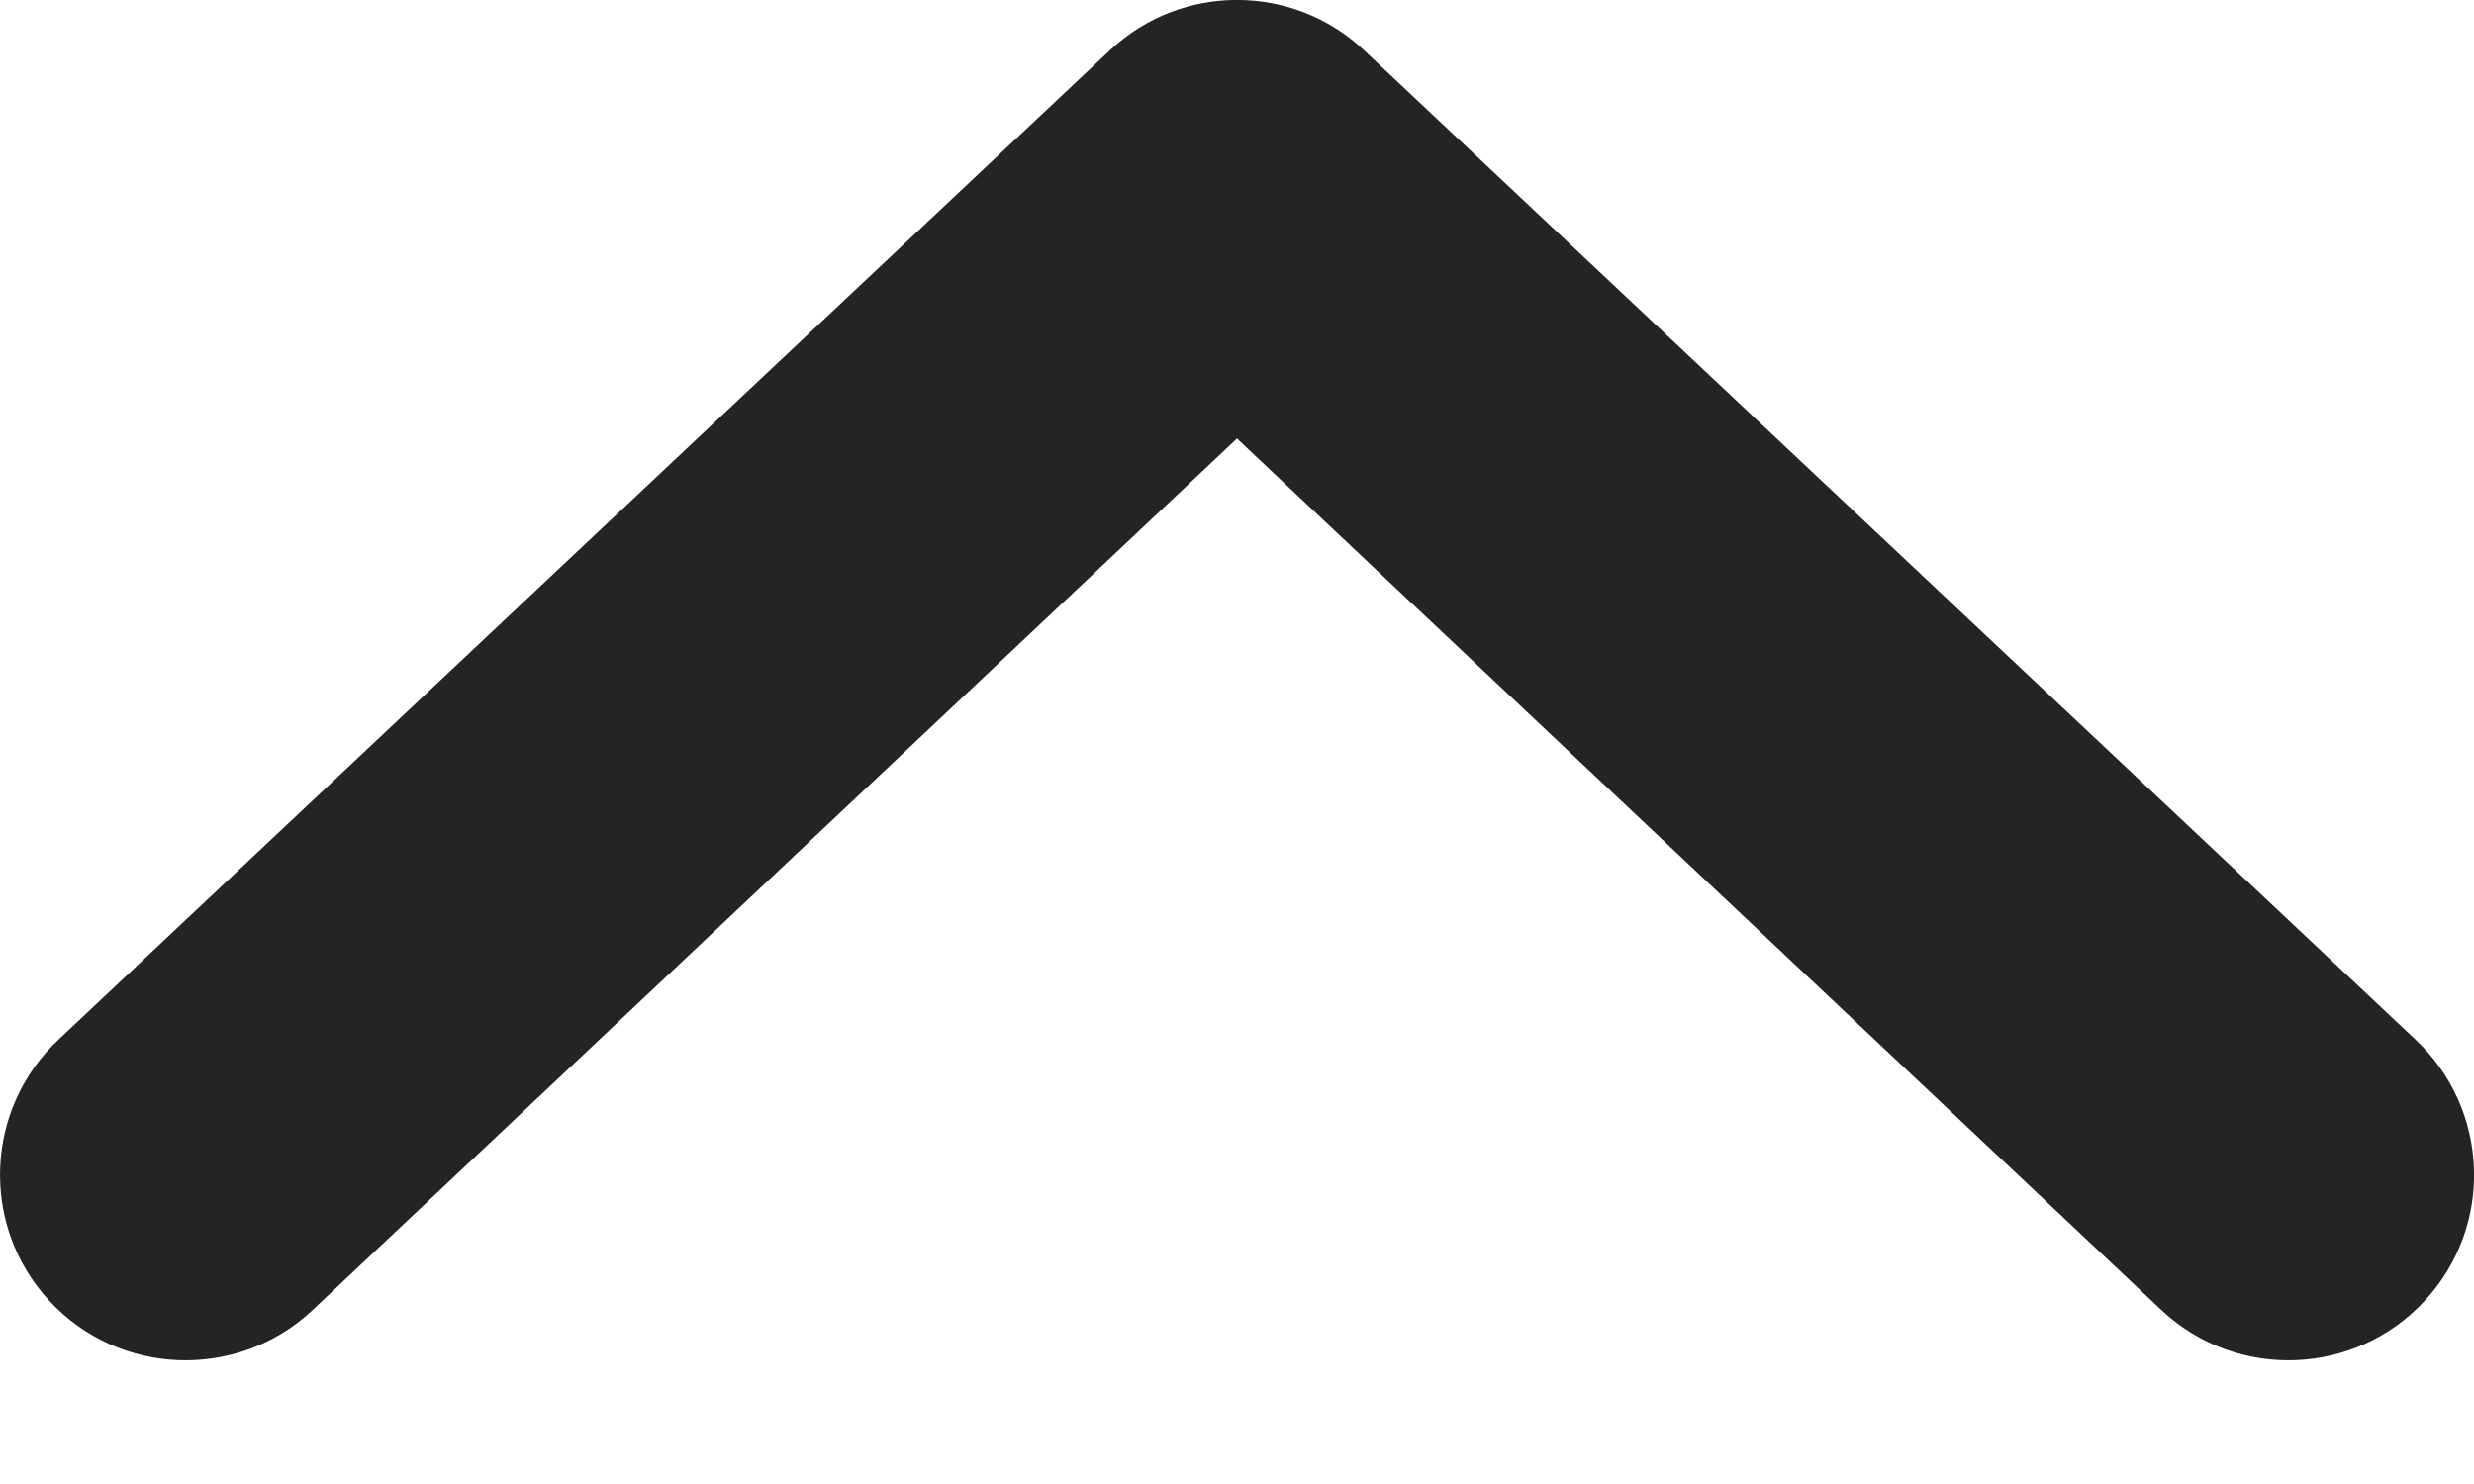
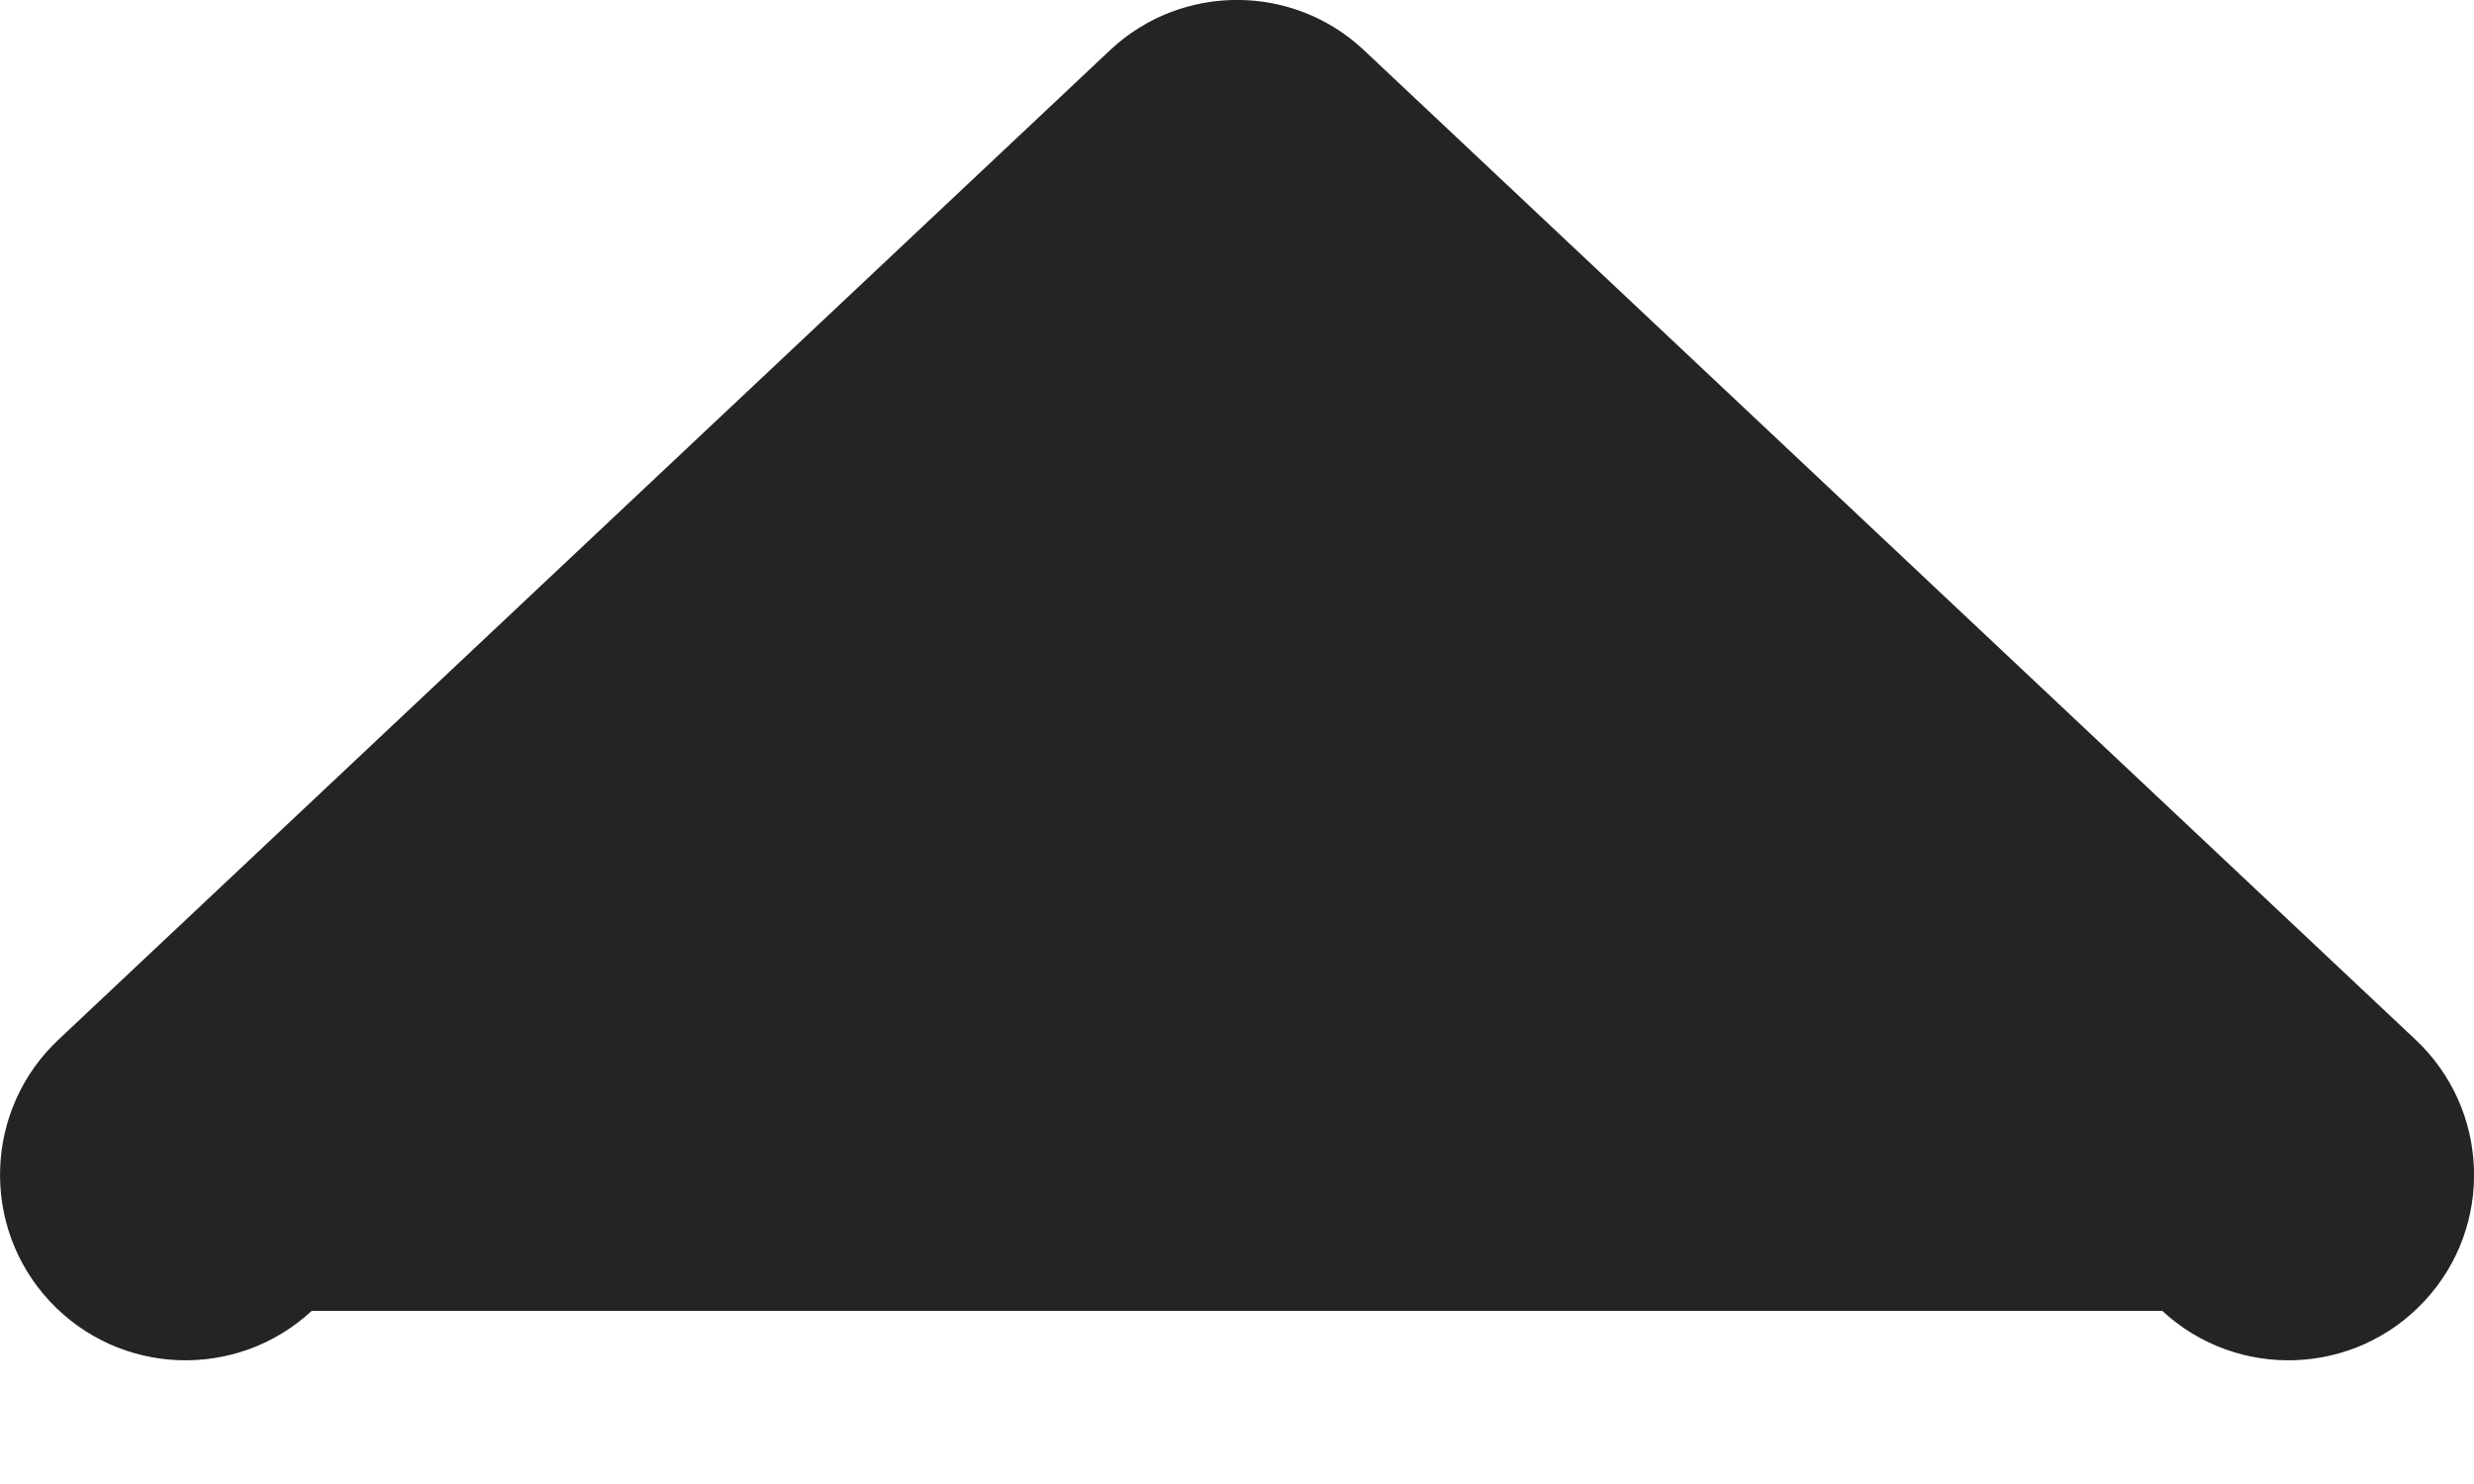
<svg xmlns="http://www.w3.org/2000/svg" width="10" height="6" viewBox="0 0 10 6" fill="none">
-   <path d="M0.2 5.26C0.482 5.564 0.957 5.581 1.26 5.3L5 1.773L8.74 5.3C9.043 5.581 9.518 5.564 9.8 5.26C10.082 4.957 10.064 4.482 9.76 4.2L5.51 0.2C5.223 -0.067 4.777 -0.067 4.49 0.2L0.24 4.2C-0.064 4.482 -0.081 4.957 0.2 5.26Z" fill="#242424" />
+   <path d="M0.2 5.26C0.482 5.564 0.957 5.581 1.26 5.3L8.74 5.3C9.043 5.581 9.518 5.564 9.8 5.26C10.082 4.957 10.064 4.482 9.76 4.2L5.51 0.2C5.223 -0.067 4.777 -0.067 4.49 0.2L0.24 4.2C-0.064 4.482 -0.081 4.957 0.2 5.26Z" fill="#242424" />
</svg>